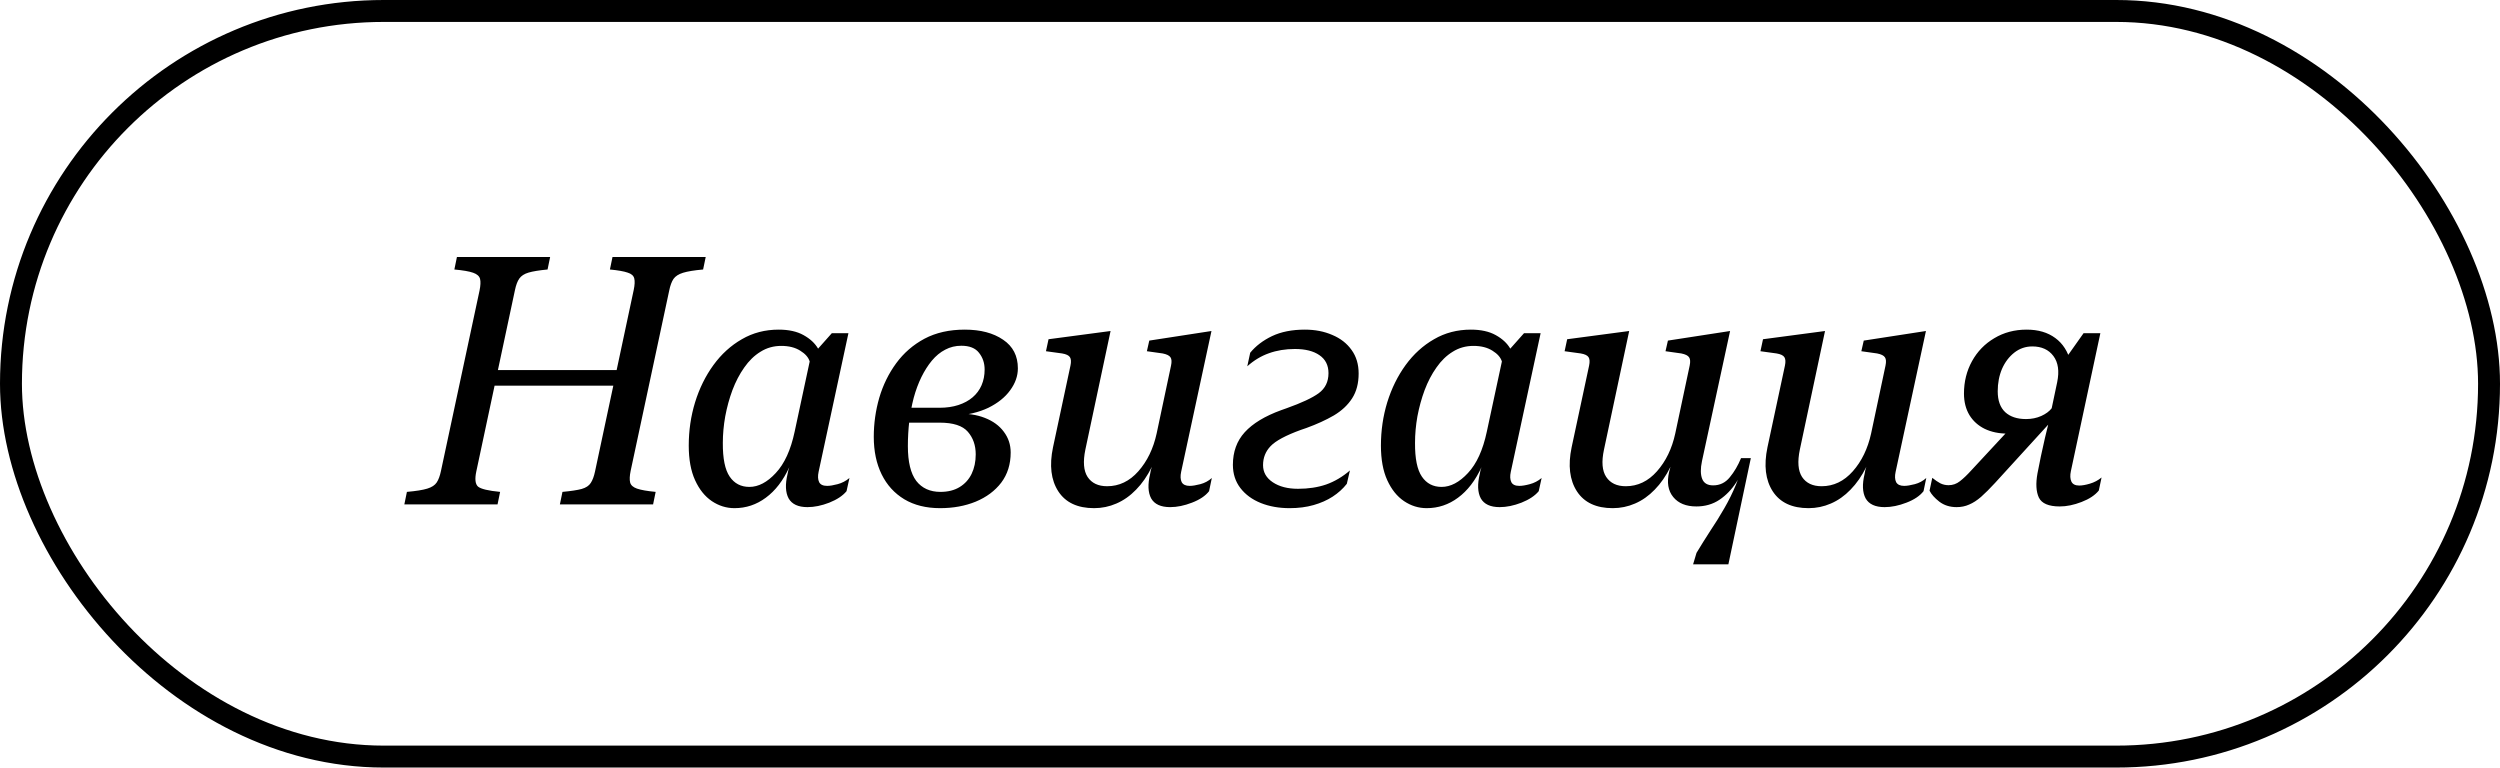
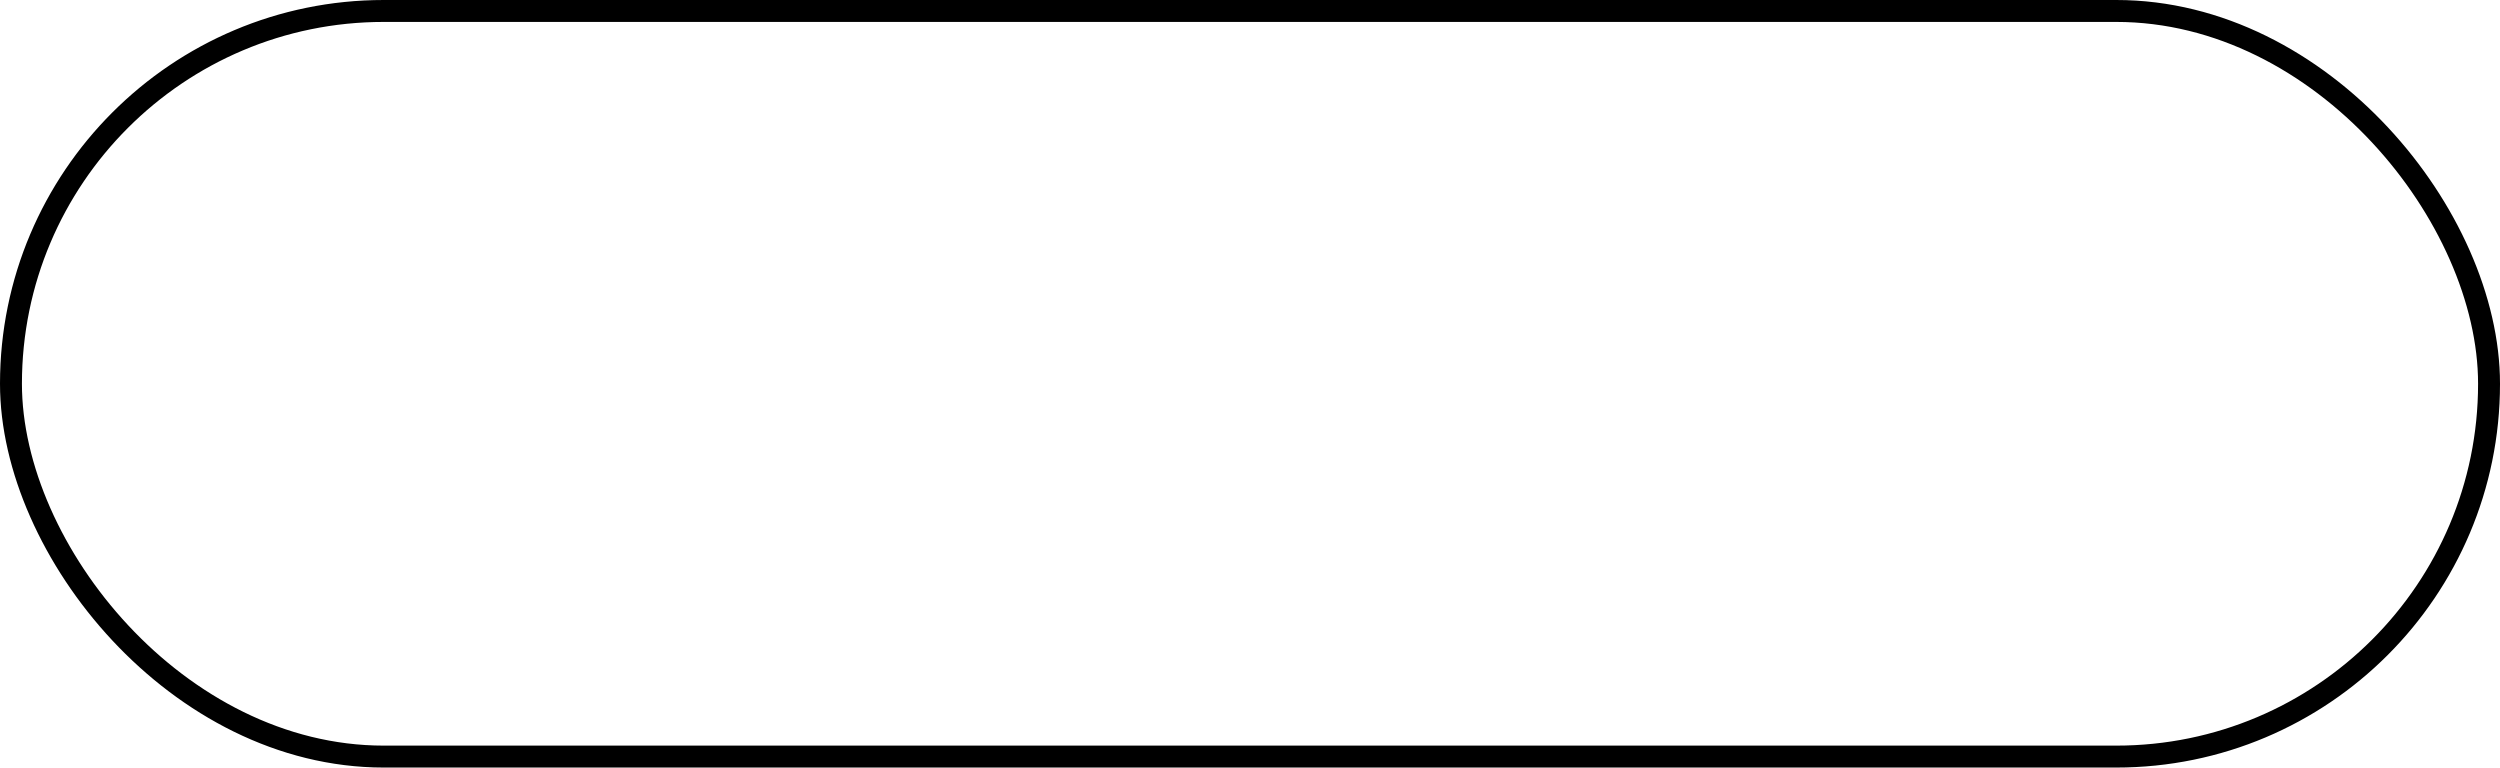
<svg xmlns="http://www.w3.org/2000/svg" width="114" height="35" viewBox="0 0 114 35" fill="none">
  <rect x="0.5" y="0.5" width="113" height="34" rx="17" stroke="black" />
-   <path d="M21.719 21.5C21.646 21.844 21.672 22.073 21.797 22.188C21.927 22.297 22.263 22.378 22.805 22.43L22.688 23H18.438L18.555 22.43C18.971 22.393 19.281 22.344 19.484 22.281C19.688 22.219 19.831 22.125 19.914 22C19.997 21.875 20.062 21.698 20.109 21.469L21.867 13.25C21.914 13.021 21.922 12.844 21.891 12.719C21.859 12.594 21.755 12.5 21.578 12.438C21.401 12.375 21.115 12.325 20.719 12.289L20.836 11.719H25.086L24.969 12.289C24.588 12.325 24.299 12.372 24.102 12.43C23.909 12.487 23.768 12.578 23.68 12.703C23.596 12.823 23.531 12.995 23.484 13.219L21.719 21.5ZM28.758 21.469C28.711 21.698 28.703 21.875 28.734 22C28.766 22.125 28.87 22.219 29.047 22.281C29.229 22.344 29.513 22.393 29.898 22.43L29.781 23H25.531L25.648 22.43C26.039 22.393 26.331 22.349 26.523 22.297C26.721 22.24 26.859 22.148 26.938 22.023C27.021 21.898 27.086 21.724 27.133 21.5L28.898 13.219C28.945 12.995 28.953 12.82 28.922 12.695C28.891 12.57 28.789 12.482 28.617 12.43C28.451 12.372 28.182 12.325 27.812 12.289L27.93 11.719H32.18L32.062 12.289C31.656 12.325 31.352 12.375 31.148 12.438C30.945 12.5 30.799 12.594 30.711 12.719C30.628 12.844 30.562 13.021 30.516 13.25L28.758 21.469ZM21.742 17.586L21.898 16.875H29.078L28.93 17.586H21.742ZM31.407 20.32C31.407 19.633 31.503 18.974 31.696 18.344C31.893 17.708 32.172 17.143 32.532 16.648C32.896 16.148 33.328 15.755 33.828 15.469C34.328 15.177 34.888 15.031 35.508 15.031C35.967 15.031 36.344 15.115 36.641 15.281C36.943 15.448 37.164 15.654 37.305 15.898L37.93 15.195H38.688L37.328 21.516C37.287 21.708 37.295 21.865 37.352 21.984C37.409 22.099 37.532 22.156 37.719 22.156C37.844 22.156 38.003 22.13 38.196 22.078C38.394 22.026 38.573 21.932 38.735 21.797L38.602 22.398C38.43 22.607 38.167 22.781 37.813 22.922C37.464 23.057 37.133 23.125 36.821 23.125C36.399 23.125 36.112 22.992 35.961 22.727C35.815 22.456 35.8 22.083 35.914 21.609C35.914 21.599 35.925 21.547 35.946 21.453C35.972 21.359 35.987 21.31 35.992 21.305C35.711 21.914 35.355 22.378 34.922 22.695C34.495 23.013 34.019 23.172 33.492 23.172C33.123 23.172 32.779 23.065 32.461 22.852C32.144 22.638 31.888 22.32 31.696 21.898C31.503 21.477 31.407 20.951 31.407 20.32ZM32.961 20.195C32.956 20.909 33.06 21.422 33.274 21.734C33.487 22.047 33.787 22.203 34.172 22.203C34.584 22.203 34.985 21.992 35.375 21.57C35.771 21.148 36.058 20.521 36.235 19.688L36.922 16.484C36.865 16.297 36.722 16.133 36.492 15.992C36.263 15.846 35.974 15.773 35.625 15.773C35.276 15.773 34.961 15.862 34.68 16.039C34.399 16.211 34.151 16.451 33.938 16.758C33.724 17.06 33.545 17.404 33.399 17.789C33.258 18.169 33.149 18.568 33.071 18.984C32.998 19.396 32.961 19.799 32.961 20.195ZM42.868 23.172C42.232 23.172 41.688 23.037 41.235 22.766C40.787 22.495 40.443 22.117 40.204 21.633C39.964 21.143 39.844 20.573 39.844 19.922C39.844 19.312 39.928 18.719 40.094 18.141C40.266 17.557 40.524 17.031 40.868 16.562C41.212 16.094 41.641 15.721 42.157 15.445C42.678 15.169 43.29 15.031 43.993 15.031C44.712 15.031 45.295 15.185 45.743 15.492C46.191 15.794 46.415 16.229 46.415 16.797C46.415 17.146 46.297 17.479 46.063 17.797C45.834 18.115 45.503 18.38 45.071 18.594C44.639 18.802 44.11 18.927 43.485 18.969L43.602 18.867C44.102 18.846 44.537 18.909 44.907 19.055C45.282 19.201 45.571 19.412 45.774 19.688C45.982 19.963 46.087 20.279 46.087 20.633C46.087 21.169 45.943 21.628 45.657 22.008C45.37 22.383 44.982 22.672 44.493 22.875C44.008 23.073 43.467 23.172 42.868 23.172ZM42.883 22.43C43.227 22.43 43.519 22.357 43.758 22.211C43.998 22.065 44.18 21.865 44.305 21.609C44.43 21.349 44.493 21.052 44.493 20.719C44.493 20.307 44.373 19.963 44.133 19.688C43.894 19.412 43.467 19.273 42.852 19.273H41.11L41.297 18.594H42.844C43.162 18.594 43.449 18.552 43.704 18.469C43.959 18.385 44.175 18.268 44.352 18.117C44.529 17.966 44.665 17.784 44.758 17.57C44.852 17.352 44.899 17.112 44.899 16.852C44.899 16.555 44.813 16.299 44.641 16.086C44.475 15.872 44.206 15.766 43.837 15.766C43.571 15.766 43.326 15.825 43.102 15.945C42.878 16.06 42.675 16.227 42.493 16.445C42.316 16.659 42.157 16.909 42.016 17.195C41.876 17.482 41.758 17.797 41.665 18.141C41.576 18.484 41.508 18.844 41.462 19.219C41.42 19.588 41.399 19.963 41.399 20.344C41.399 21.062 41.527 21.591 41.782 21.93C42.042 22.263 42.41 22.43 42.883 22.43ZM50.642 15.094L49.493 20.5C49.379 21.052 49.412 21.469 49.595 21.75C49.782 22.031 50.079 22.172 50.485 22.172C51.032 22.172 51.506 21.945 51.907 21.492C52.313 21.034 52.592 20.458 52.743 19.766L53.399 16.672C53.436 16.5 53.428 16.375 53.376 16.297C53.324 16.213 53.204 16.154 53.017 16.117L52.298 16.016L52.407 15.531L55.243 15.094L53.86 21.516C53.819 21.708 53.827 21.865 53.884 21.984C53.946 22.099 54.069 22.156 54.251 22.156C54.376 22.156 54.537 22.13 54.735 22.078C54.933 22.026 55.108 21.932 55.259 21.797L55.134 22.398C54.967 22.612 54.707 22.787 54.352 22.922C54.004 23.057 53.673 23.125 53.36 23.125C52.933 23.125 52.644 22.992 52.493 22.727C52.347 22.456 52.332 22.083 52.446 21.609C52.446 21.594 52.457 21.539 52.477 21.445C52.504 21.352 52.519 21.299 52.524 21.289C52.321 21.701 52.082 22.047 51.806 22.328C51.535 22.609 51.235 22.82 50.907 22.961C50.584 23.102 50.246 23.172 49.892 23.172C49.136 23.172 48.592 22.917 48.259 22.406C47.925 21.891 47.845 21.221 48.017 20.398L48.813 16.672C48.85 16.5 48.842 16.372 48.79 16.289C48.738 16.206 48.618 16.148 48.431 16.117L47.696 16.016L47.813 15.469L50.642 15.094ZM58.806 23.172C58.322 23.172 57.884 23.094 57.493 22.938C57.103 22.781 56.793 22.555 56.564 22.258C56.335 21.961 56.22 21.607 56.22 21.195C56.22 20.602 56.4 20.107 56.759 19.711C57.124 19.31 57.678 18.974 58.423 18.703L58.665 18.617C59.353 18.372 59.842 18.143 60.134 17.93C60.431 17.711 60.579 17.406 60.579 17.016C60.579 16.656 60.441 16.383 60.165 16.195C59.895 16.008 59.522 15.914 59.048 15.914C58.616 15.914 58.22 15.979 57.861 16.109C57.507 16.234 57.178 16.432 56.876 16.703L57.009 16.086C57.259 15.779 57.59 15.526 58.001 15.328C58.418 15.13 58.918 15.031 59.501 15.031C59.965 15.031 60.382 15.112 60.751 15.273C61.126 15.43 61.42 15.659 61.634 15.961C61.848 16.258 61.954 16.615 61.954 17.031C61.954 17.479 61.855 17.857 61.657 18.164C61.46 18.471 61.181 18.732 60.822 18.945C60.462 19.154 60.045 19.344 59.572 19.516L59.322 19.602C58.634 19.852 58.173 20.099 57.939 20.344C57.71 20.583 57.595 20.872 57.595 21.211C57.595 21.534 57.743 21.794 58.04 21.992C58.337 22.19 58.72 22.289 59.189 22.289C59.663 22.289 60.09 22.224 60.47 22.094C60.855 21.958 61.217 21.745 61.556 21.453L61.415 22.062C61.238 22.287 61.022 22.482 60.767 22.648C60.517 22.81 60.228 22.938 59.9 23.031C59.572 23.125 59.207 23.172 58.806 23.172ZM62.97 20.32C62.97 19.633 63.067 18.974 63.259 18.344C63.457 17.708 63.736 17.143 64.095 16.648C64.46 16.148 64.892 15.755 65.392 15.469C65.892 15.177 66.452 15.031 67.072 15.031C67.53 15.031 67.908 15.115 68.205 15.281C68.507 15.448 68.728 15.654 68.869 15.898L69.494 15.195H70.252L68.892 21.516C68.85 21.708 68.858 21.865 68.916 21.984C68.973 22.099 69.095 22.156 69.283 22.156C69.408 22.156 69.567 22.13 69.759 22.078C69.957 22.026 70.137 21.932 70.298 21.797L70.166 22.398C69.994 22.607 69.731 22.781 69.377 22.922C69.028 23.057 68.697 23.125 68.384 23.125C67.963 23.125 67.676 22.992 67.525 22.727C67.379 22.456 67.364 22.083 67.478 21.609C67.478 21.599 67.489 21.547 67.509 21.453C67.535 21.359 67.551 21.31 67.556 21.305C67.275 21.914 66.918 22.378 66.486 22.695C66.059 23.013 65.582 23.172 65.056 23.172C64.686 23.172 64.343 23.065 64.025 22.852C63.707 22.638 63.452 22.32 63.259 21.898C63.067 21.477 62.97 20.951 62.97 20.32ZM64.525 20.195C64.52 20.909 64.624 21.422 64.838 21.734C65.051 22.047 65.35 22.203 65.736 22.203C66.147 22.203 66.548 21.992 66.939 21.57C67.335 21.148 67.621 20.521 67.798 19.688L68.486 16.484C68.429 16.297 68.285 16.133 68.056 15.992C67.827 15.846 67.538 15.773 67.189 15.773C66.84 15.773 66.525 15.862 66.244 16.039C65.963 16.211 65.715 16.451 65.502 16.758C65.288 17.06 65.108 17.404 64.963 17.789C64.822 18.169 64.713 18.568 64.634 18.984C64.561 19.396 64.525 19.799 64.525 20.195ZM74.291 15.094L73.142 20.5C73.023 21.052 73.057 21.469 73.244 21.75C73.432 22.031 73.728 22.172 74.135 22.172C74.682 22.172 75.156 21.945 75.557 21.492C75.963 21.034 76.242 20.458 76.392 19.766L77.049 16.672C77.085 16.5 77.077 16.375 77.025 16.297C76.973 16.213 76.853 16.154 76.666 16.117L75.947 16.016L76.057 15.531L78.892 15.094L77.611 21.023C77.538 21.367 77.541 21.638 77.619 21.836C77.697 22.034 77.864 22.133 78.119 22.133C78.426 22.133 78.679 22.01 78.877 21.766C79.08 21.521 79.252 21.229 79.392 20.891H79.705C79.57 21.281 79.395 21.646 79.182 21.984C78.968 22.318 78.71 22.586 78.408 22.789C78.106 22.992 77.754 23.094 77.353 23.094C76.885 23.094 76.533 22.951 76.299 22.664C76.064 22.378 76.002 21.997 76.111 21.523C76.111 21.518 76.122 21.479 76.142 21.406C76.163 21.333 76.174 21.294 76.174 21.289C75.971 21.701 75.731 22.047 75.455 22.328C75.184 22.609 74.885 22.82 74.557 22.961C74.234 23.102 73.895 23.172 73.541 23.172C72.786 23.172 72.242 22.917 71.908 22.406C71.575 21.891 71.494 21.221 71.666 20.398L72.463 16.672C72.499 16.5 72.492 16.372 72.439 16.289C72.387 16.206 72.267 16.148 72.08 16.117L71.346 16.016L71.463 15.469L74.291 15.094ZM78.814 25.734H77.205L77.361 25.211C77.559 24.883 77.767 24.549 77.986 24.211C78.21 23.878 78.424 23.534 78.627 23.18C78.83 22.831 79.01 22.466 79.166 22.086C79.322 21.706 79.437 21.307 79.51 20.891H79.838L78.814 25.734ZM83.221 15.094L82.073 20.5C81.958 21.052 81.992 21.469 82.174 21.75C82.362 22.031 82.658 22.172 83.065 22.172C83.612 22.172 84.085 21.945 84.487 21.492C84.893 21.034 85.171 20.458 85.323 19.766L85.979 16.672C86.015 16.5 86.007 16.375 85.955 16.297C85.903 16.213 85.783 16.154 85.596 16.117L84.877 16.016L84.987 15.531L87.823 15.094L86.44 21.516C86.398 21.708 86.406 21.865 86.463 21.984C86.526 22.099 86.648 22.156 86.83 22.156C86.955 22.156 87.117 22.13 87.315 22.078C87.513 22.026 87.687 21.932 87.838 21.797L87.713 22.398C87.546 22.612 87.286 22.787 86.932 22.922C86.583 23.057 86.252 23.125 85.94 23.125C85.513 23.125 85.224 22.992 85.073 22.727C84.927 22.456 84.911 22.083 85.026 21.609C85.026 21.594 85.036 21.539 85.057 21.445C85.083 21.352 85.099 21.299 85.104 21.289C84.901 21.701 84.661 22.047 84.385 22.328C84.114 22.609 83.815 22.82 83.487 22.961C83.164 23.102 82.825 23.172 82.471 23.172C81.716 23.172 81.171 22.917 80.838 22.406C80.505 21.891 80.424 21.221 80.596 20.398L81.393 16.672C81.429 16.5 81.421 16.372 81.369 16.289C81.317 16.206 81.198 16.148 81.01 16.117L80.276 16.016L80.393 15.469L83.221 15.094ZM91.096 17.844C91.096 18.266 91.211 18.583 91.44 18.797C91.669 19.005 91.984 19.109 92.385 19.109C92.641 19.109 92.872 19.062 93.081 18.969C93.289 18.875 93.448 18.758 93.557 18.617L93.807 17.43C93.911 16.924 93.854 16.526 93.635 16.234C93.417 15.943 93.096 15.797 92.674 15.797C92.367 15.797 92.094 15.891 91.854 16.078C91.615 16.266 91.427 16.513 91.292 16.82C91.161 17.128 91.096 17.469 91.096 17.844ZM93.924 23.094C93.419 23.094 93.102 22.958 92.971 22.688C92.846 22.417 92.825 22.049 92.909 21.586C92.956 21.341 93.008 21.081 93.065 20.805C93.127 20.523 93.19 20.242 93.252 19.961C93.32 19.68 93.385 19.412 93.448 19.156L93.573 19.172L90.979 22.016C90.74 22.276 90.526 22.49 90.338 22.656C90.151 22.818 89.969 22.935 89.792 23.008C89.62 23.086 89.43 23.125 89.221 23.125C88.914 23.125 88.651 23.042 88.432 22.875C88.219 22.708 88.07 22.542 87.987 22.375L88.112 21.789C88.247 21.898 88.37 21.982 88.479 22.039C88.594 22.096 88.719 22.125 88.854 22.125C89.047 22.125 89.219 22.065 89.37 21.945C89.526 21.826 89.703 21.656 89.901 21.438L91.721 19.477C91.81 19.487 91.898 19.497 91.987 19.508C92.075 19.513 92.161 19.521 92.245 19.531C92.328 19.537 92.411 19.542 92.495 19.547C92.578 19.552 92.661 19.557 92.745 19.562C92.578 19.625 92.396 19.677 92.198 19.719C92.005 19.755 91.792 19.773 91.557 19.773C91.156 19.773 90.805 19.701 90.502 19.555C90.206 19.409 89.974 19.201 89.807 18.93C89.641 18.654 89.557 18.326 89.557 17.945C89.557 17.404 89.68 16.912 89.924 16.469C90.169 16.026 90.508 15.677 90.94 15.422C91.372 15.162 91.865 15.031 92.417 15.031C92.943 15.031 93.377 15.159 93.721 15.414C94.065 15.664 94.299 16.031 94.424 16.516L94.081 16.508L95.01 15.195H95.776L94.432 21.484C94.391 21.677 94.398 21.836 94.456 21.961C94.513 22.081 94.633 22.141 94.815 22.141C94.945 22.141 95.107 22.112 95.299 22.055C95.497 21.997 95.674 21.904 95.831 21.773L95.706 22.367C95.534 22.581 95.271 22.755 94.917 22.891C94.568 23.026 94.237 23.094 93.924 23.094Z" fill="black" />
</svg>